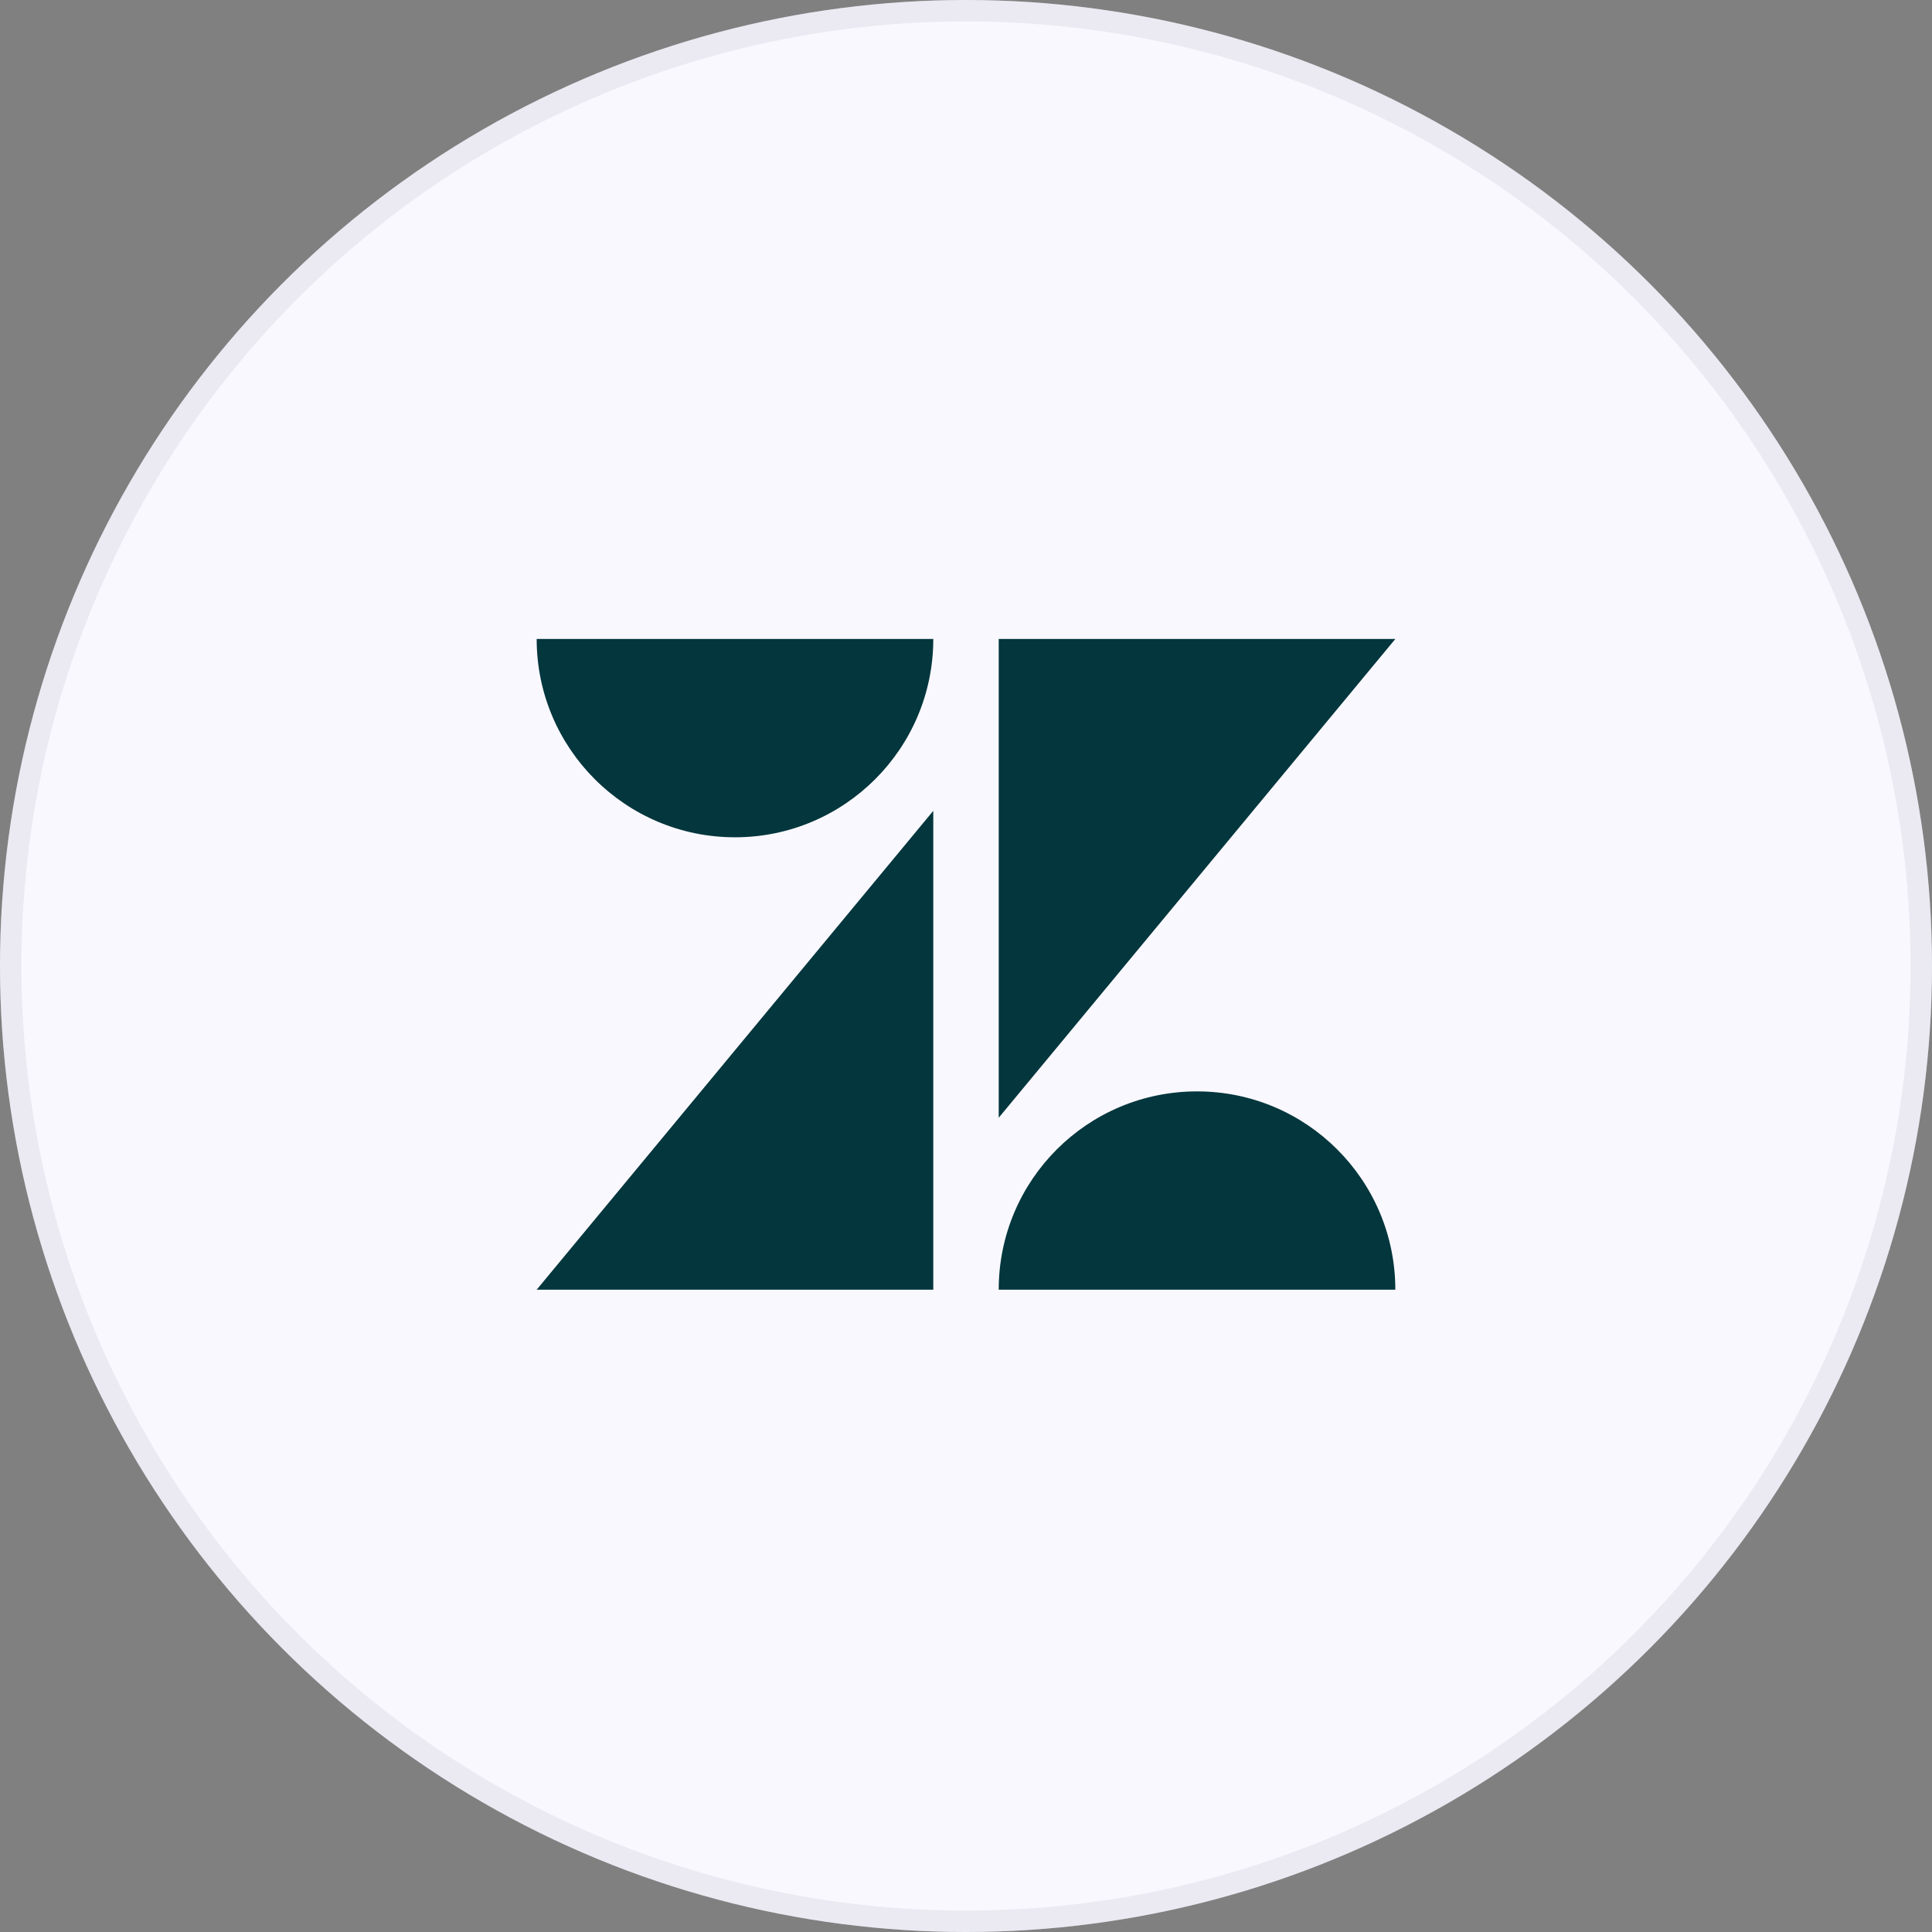
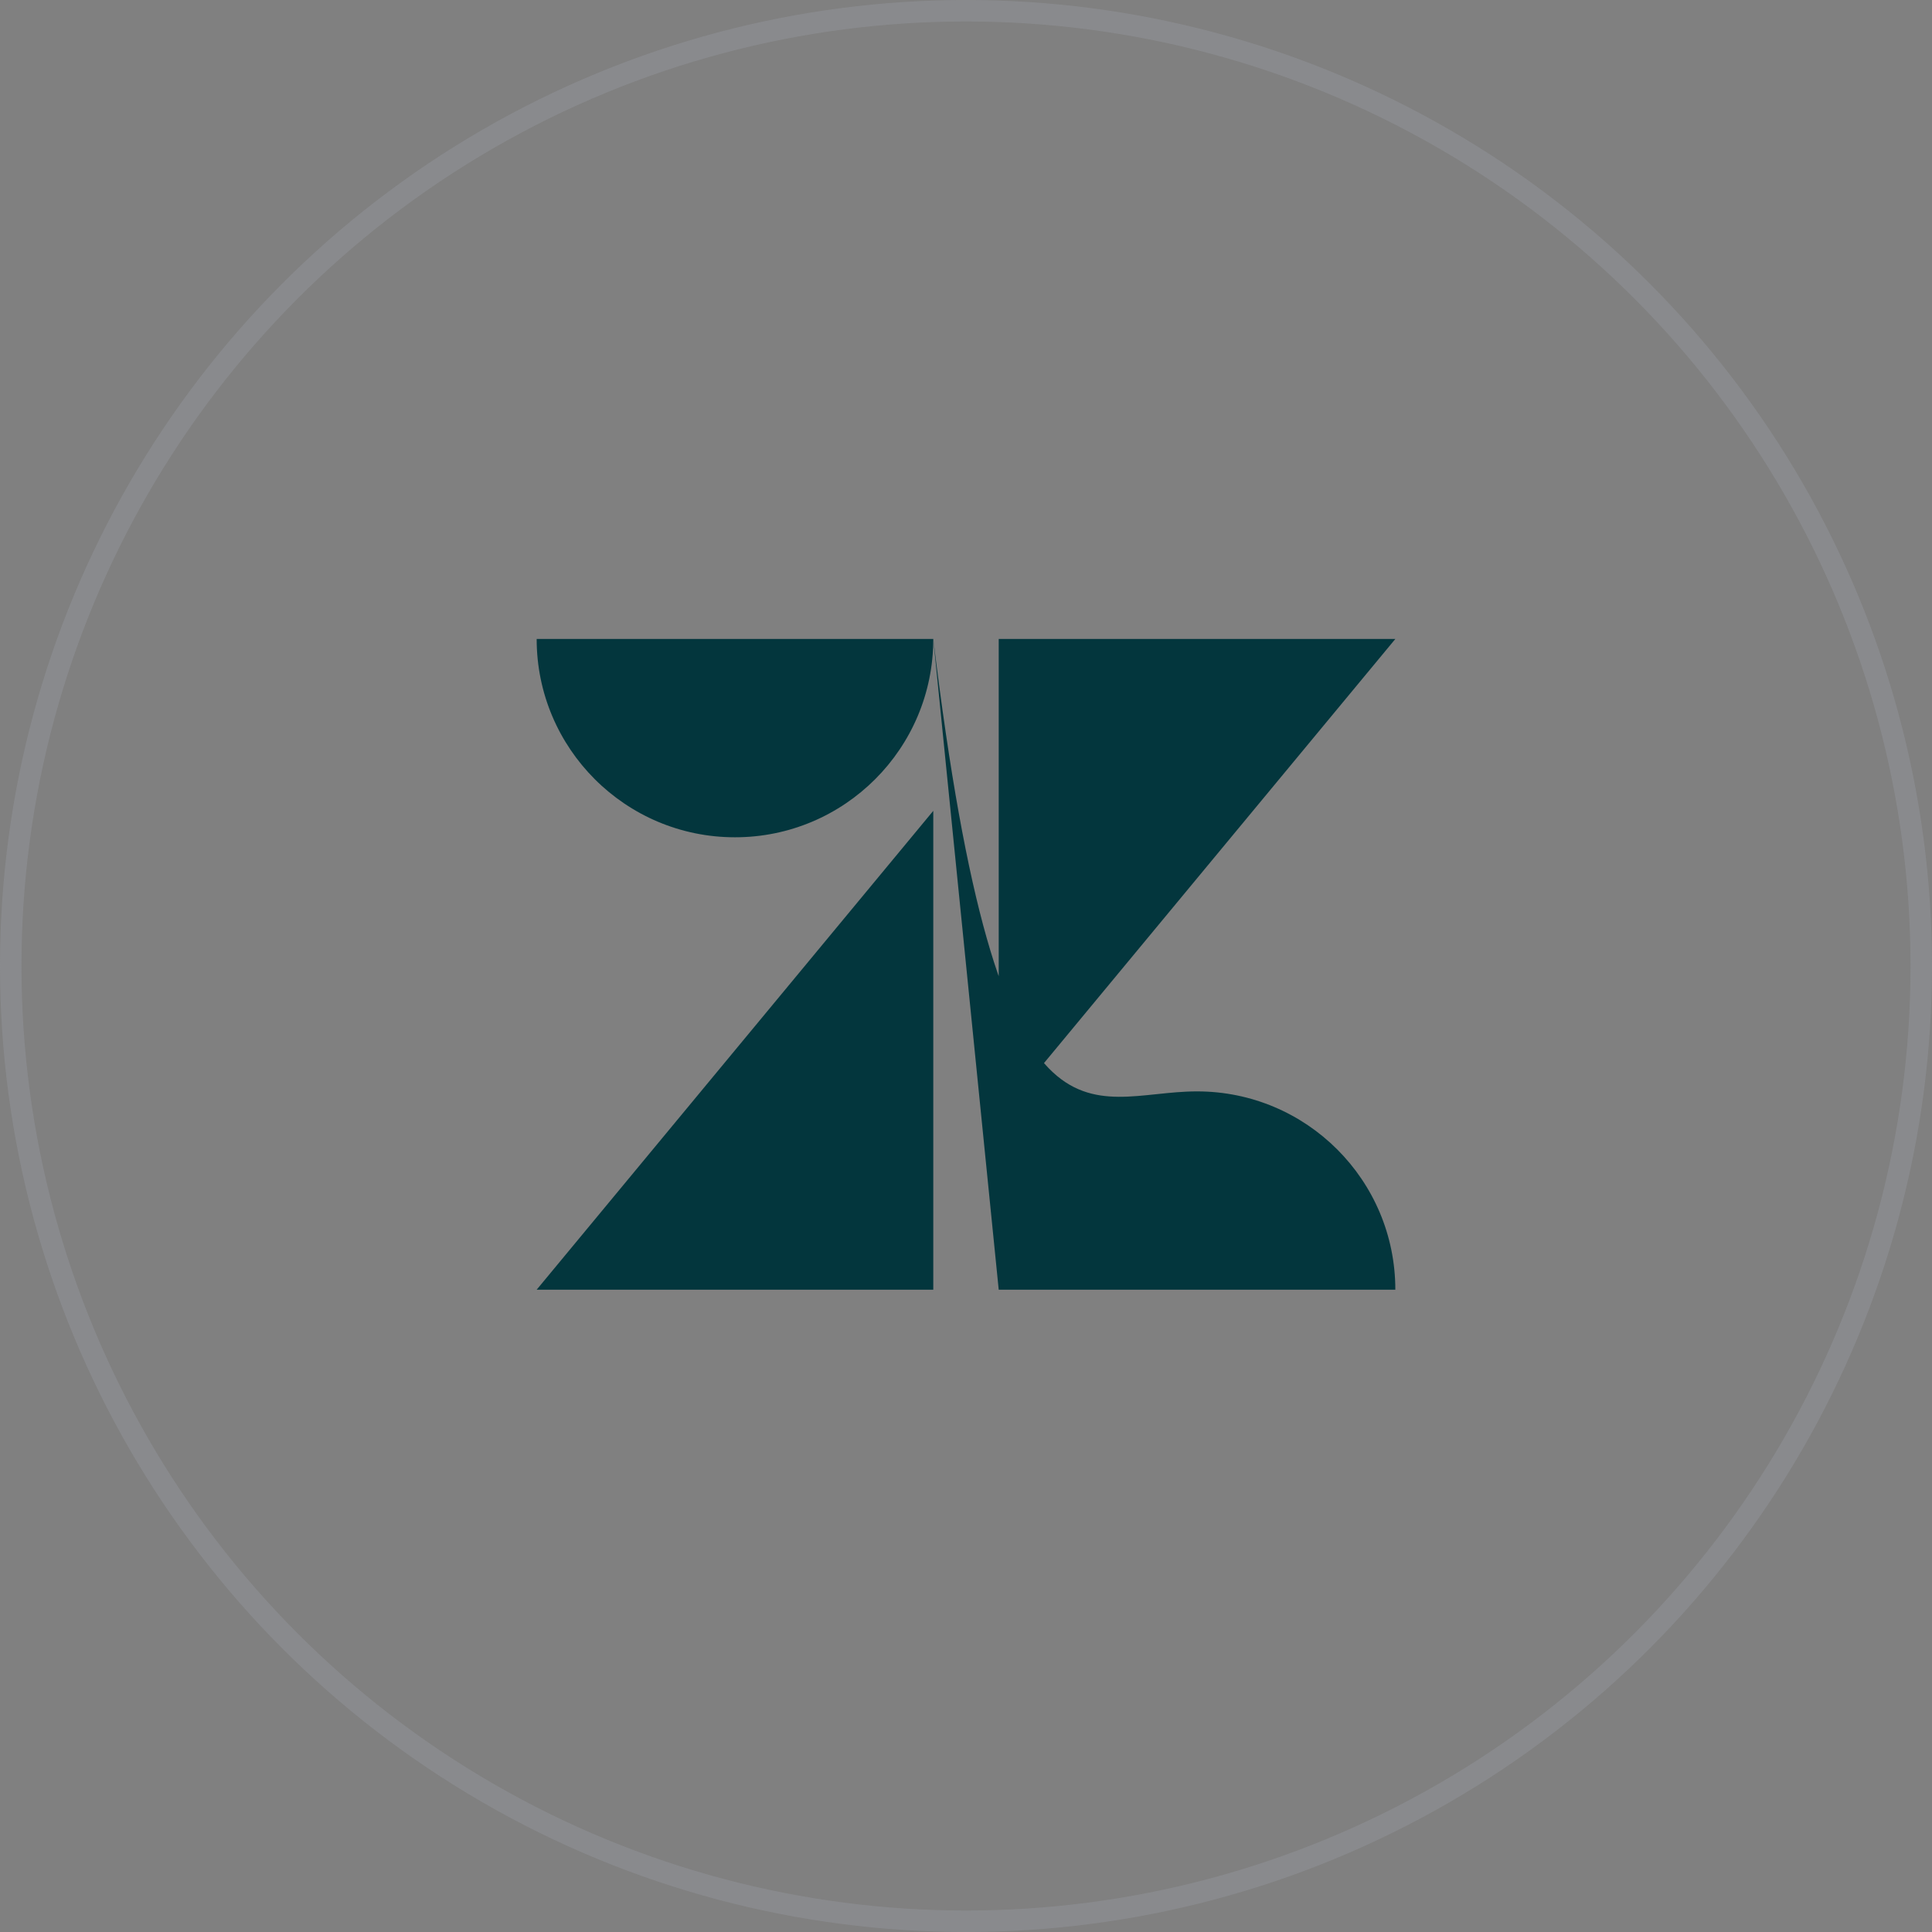
<svg xmlns="http://www.w3.org/2000/svg" width="90" height="90" viewBox="0 0 90 90" fill="none">
  <rect x="0" y="0" width="90" height="90" fill="#808080" stroke="none" />
-   <circle cx="45" cy="45" r="45" fill="#FAF8FF" />
  <circle cx="45" cy="45" r="44.5" stroke="#B0B7C6" stroke-opacity="0.2" />
-   <path d="M43.476 37.771V60.079H25L43.476 37.771ZM43.476 29.766C43.476 34.866 39.339 39.004 34.238 39.004C29.138 39.004 25 34.866 25 29.766H43.476ZM46.524 60.079C46.524 54.973 50.656 50.841 55.762 50.841C60.867 50.841 65 54.978 65 60.079H46.524ZM46.524 52.069V29.766H65L46.524 52.069Z" fill="#03363D" />
+   <path d="M43.476 37.771V60.079H25L43.476 37.771ZM43.476 29.766C43.476 34.866 39.339 39.004 34.238 39.004C29.138 39.004 25 34.866 25 29.766H43.476ZC46.524 54.973 50.656 50.841 55.762 50.841C60.867 50.841 65 54.978 65 60.079H46.524ZM46.524 52.069V29.766H65L46.524 52.069Z" fill="#03363D" />
</svg>